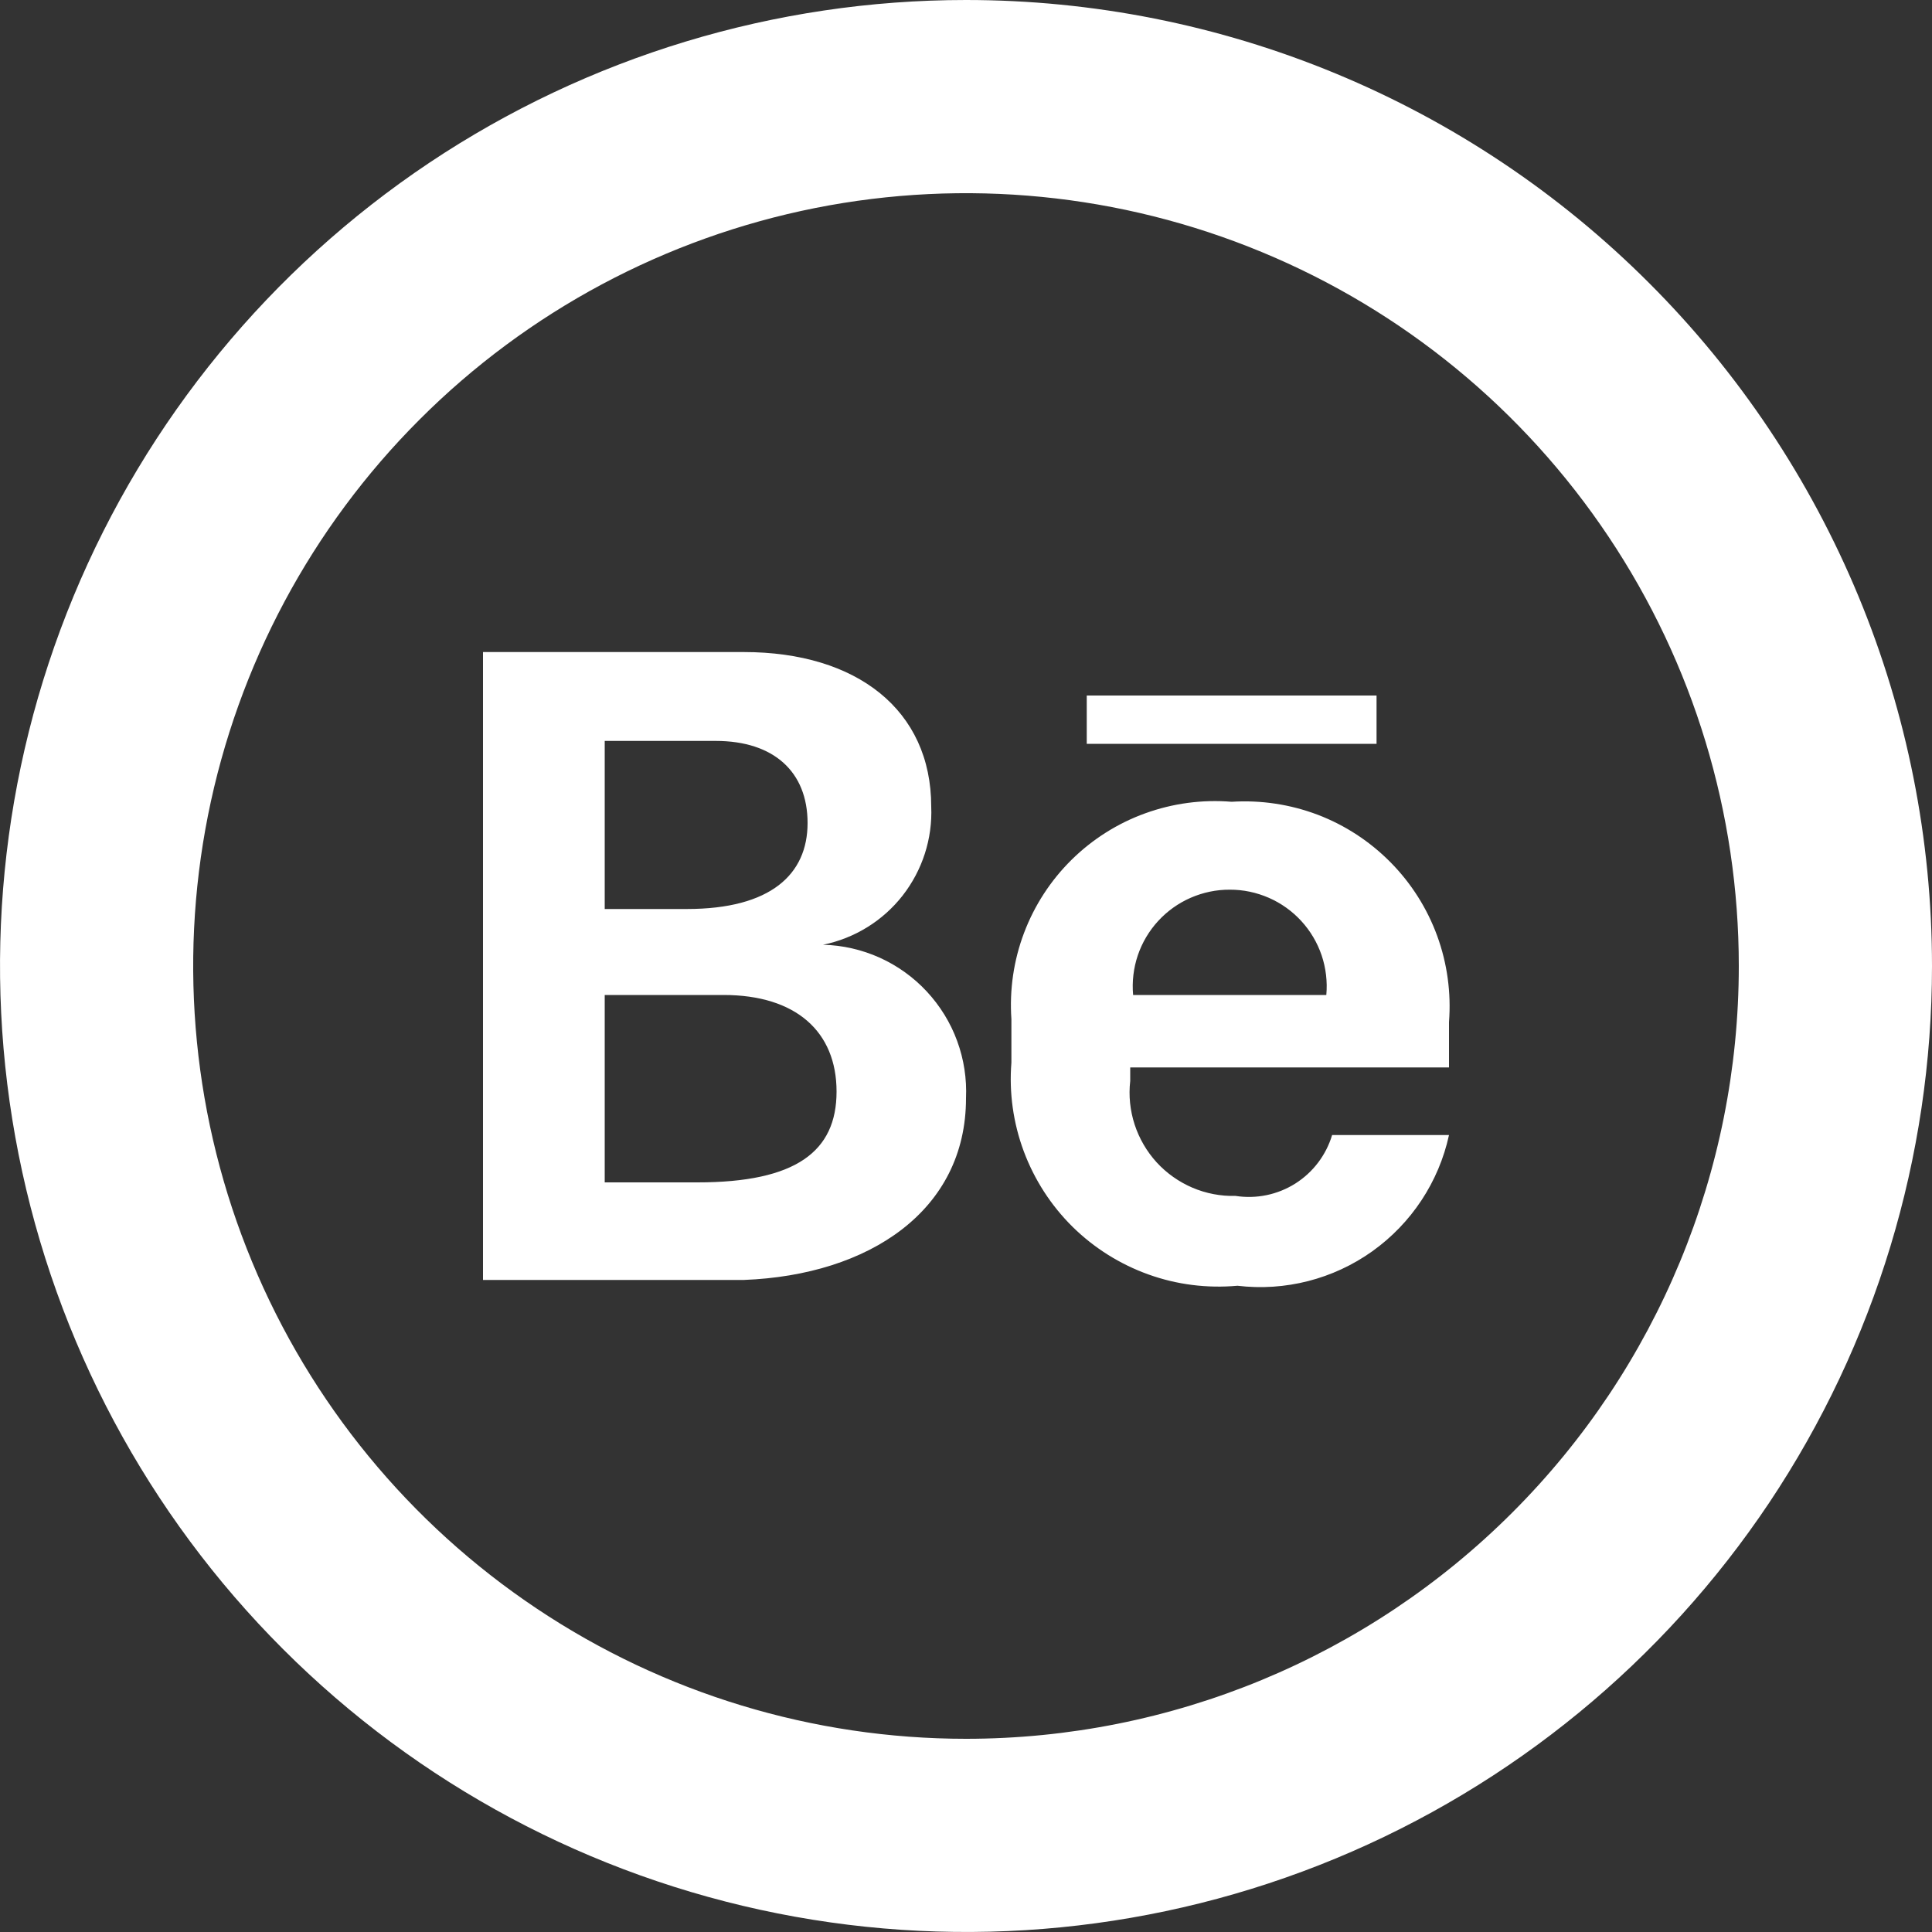
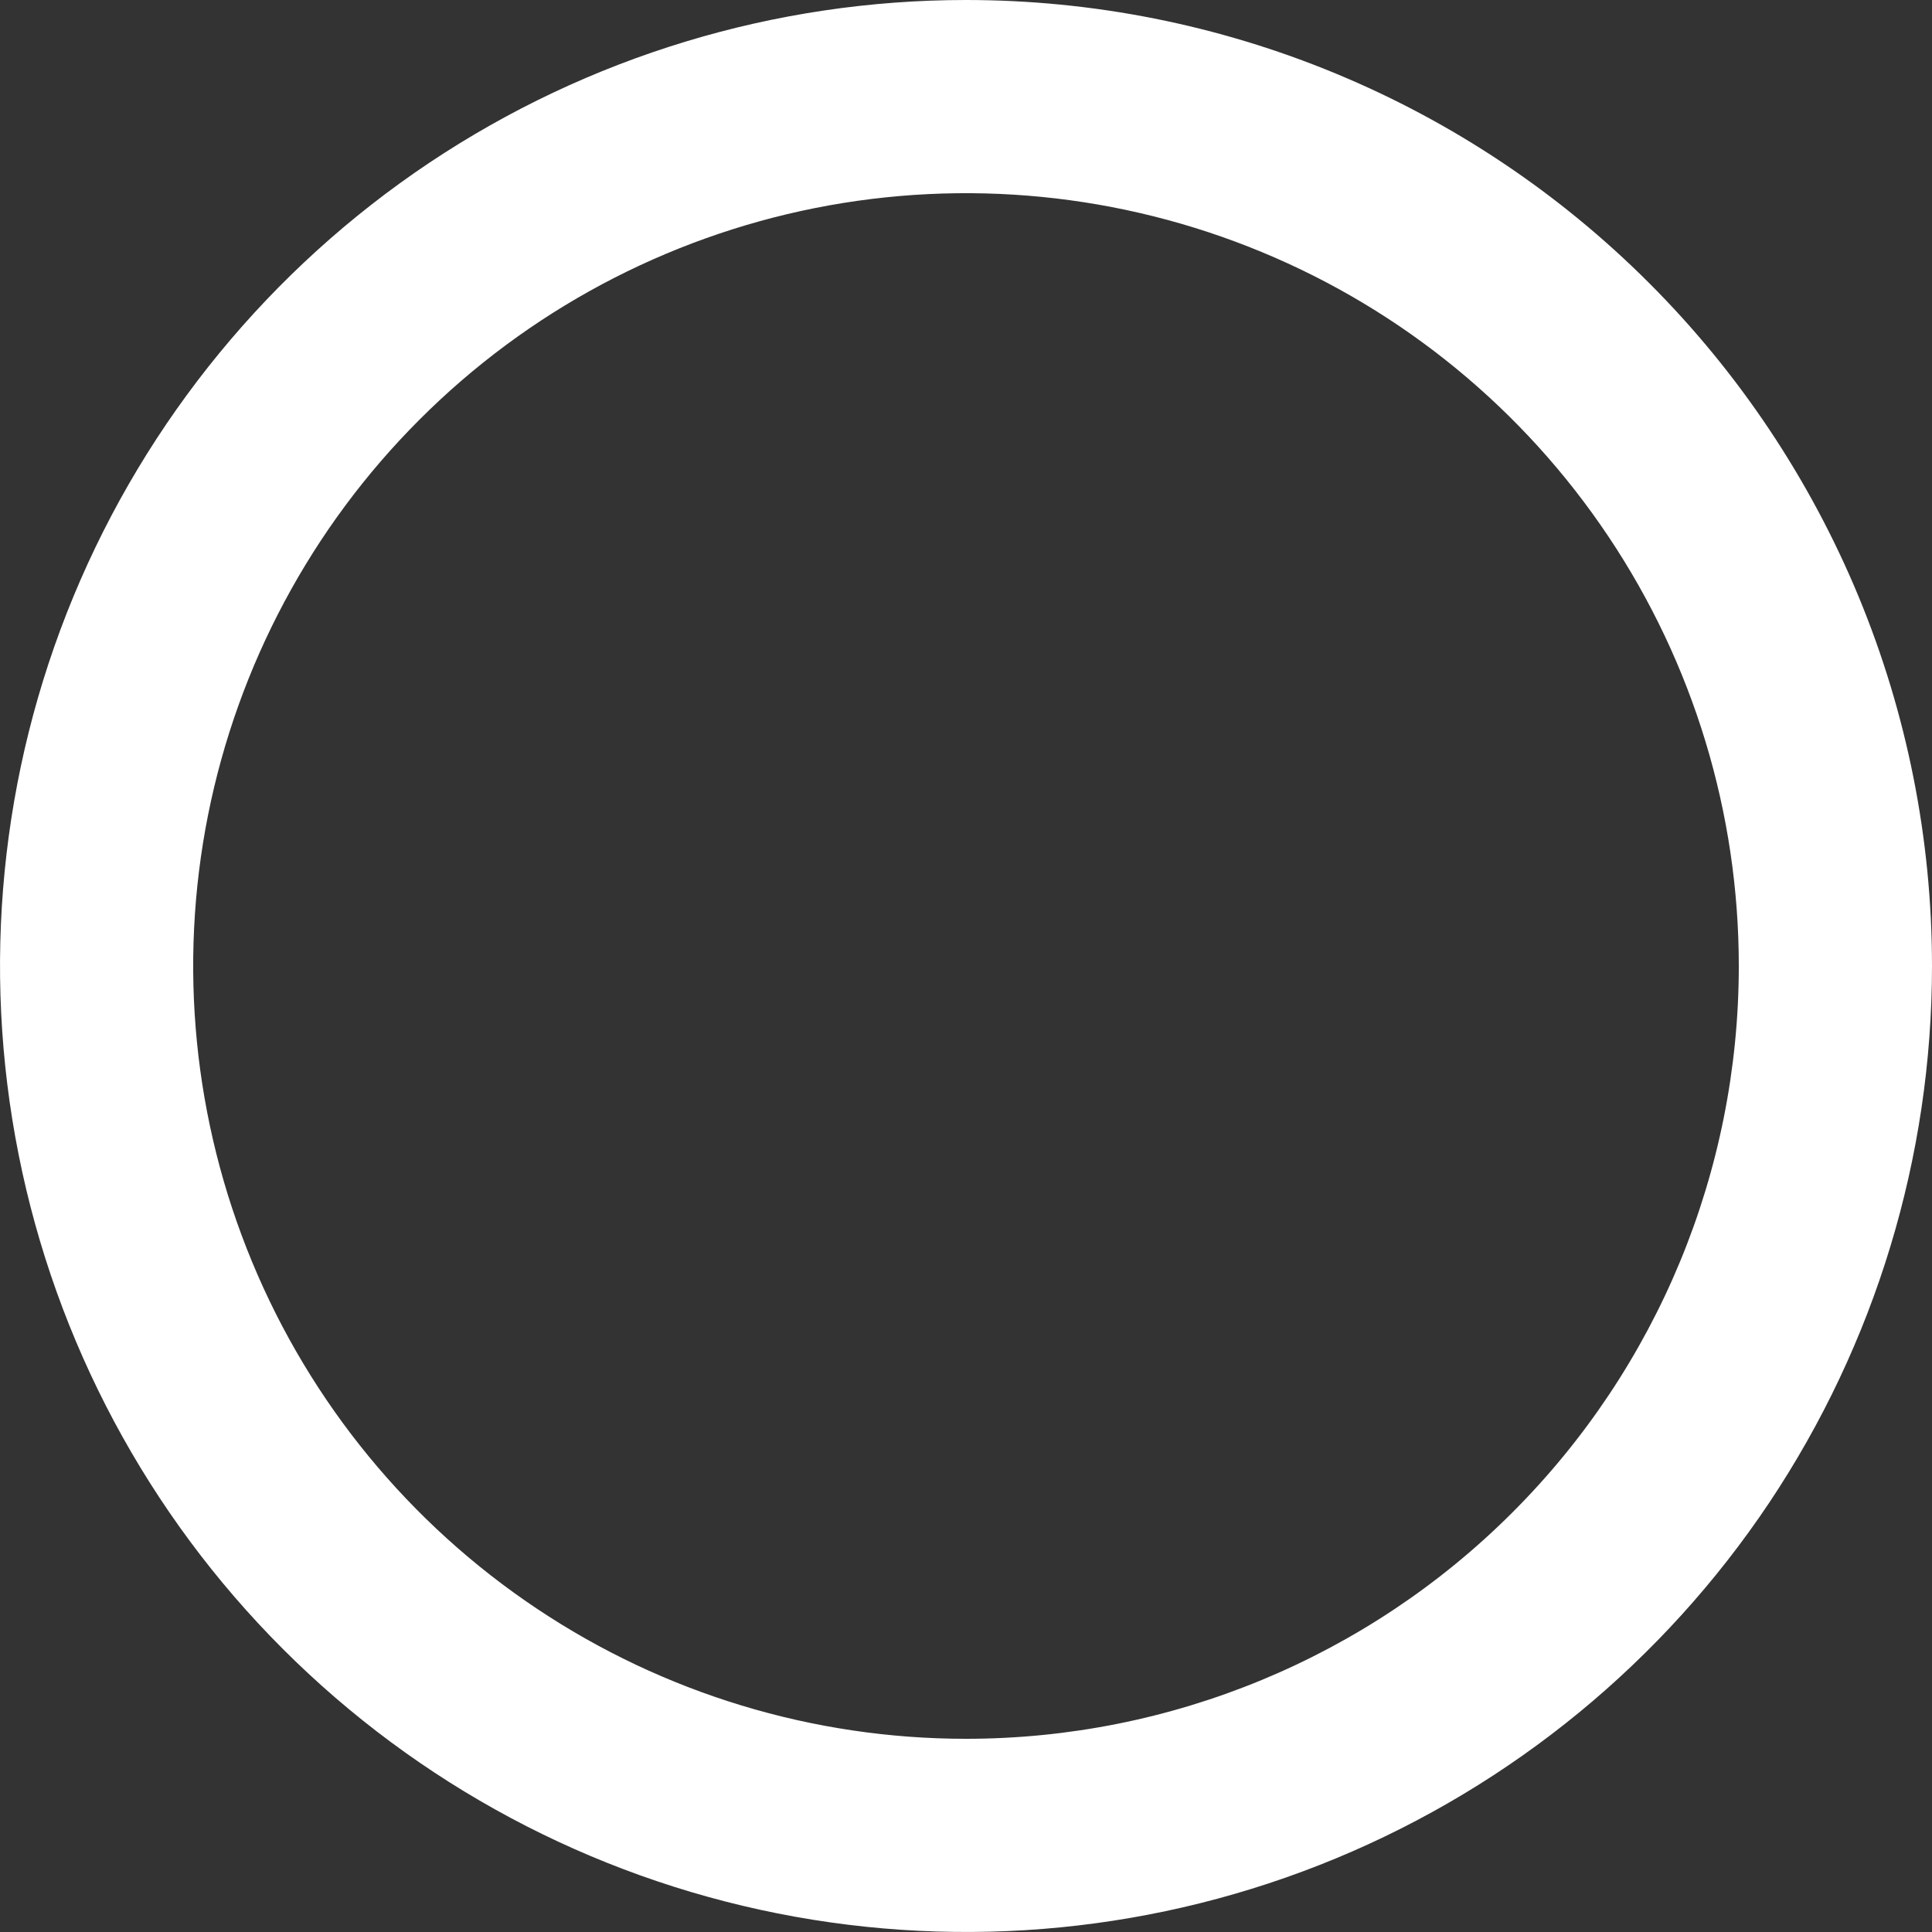
<svg xmlns="http://www.w3.org/2000/svg" width="24" height="24" viewBox="0 0 24 24" fill="none">
  <rect x="0" y="0" width="24" height="24" fill="#333333" stroke="none" />
  <path d="M12 0C9.627 0 7.307 0.704 5.333 2.022C3.36 3.341 1.822 5.215 0.913 7.408C0.005 9.601 -0.232 12.013 0.231 14.341C0.694 16.669 1.836 18.807 3.515 20.485C5.193 22.163 7.331 23.306 9.659 23.769C11.987 24.232 14.399 23.995 16.592 23.087C18.785 22.178 20.659 20.64 21.978 18.667C23.296 16.693 24 14.373 24 12C24 10.424 23.69 8.864 23.087 7.408C22.483 5.952 21.6 4.629 20.485 3.515C19.371 2.4 18.048 1.516 16.592 0.913C15.136 0.31 13.576 0 12 0ZM12 21.6C10.101 21.6 8.245 21.037 6.667 19.982C5.088 18.927 3.857 17.428 3.131 15.674C2.404 13.92 2.214 11.989 2.584 10.127C2.955 8.265 3.869 6.554 5.212 5.212C6.554 3.869 8.265 2.955 10.127 2.584C11.989 2.214 13.92 2.404 15.674 3.131C17.428 3.857 18.927 5.088 19.982 6.667C21.037 8.245 21.6 10.101 21.6 12C21.6 14.546 20.589 16.988 18.788 18.788C16.988 20.589 14.546 21.6 12 21.6Z" fill="white" />
-   <path d="M10.224 11.736C10.616 11.656 10.966 11.44 11.212 11.126C11.458 10.811 11.585 10.419 11.568 10.02C11.568 8.82 10.644 8.1 9.24 8.1H6V15.9H9.24C10.8 15.84 12 15.036 12 13.644C12.011 13.402 11.974 13.159 11.89 12.931C11.807 12.703 11.678 12.495 11.513 12.317C11.348 12.139 11.148 11.996 10.927 11.896C10.706 11.797 10.467 11.742 10.224 11.736ZM7.512 9.204H8.892C9.612 9.204 10.032 9.588 10.032 10.224C10.032 10.86 9.576 11.292 8.532 11.292H7.512V9.204ZM8.712 14.688H7.512V12.36H8.988C9.888 12.36 10.392 12.816 10.392 13.56C10.392 14.304 9.888 14.688 8.664 14.688H8.712ZM15.3 9.96C14.936 9.93 14.57 9.979 14.227 10.103C13.883 10.227 13.571 10.425 13.311 10.681C13.051 10.938 12.85 11.247 12.721 11.589C12.592 11.93 12.539 12.296 12.564 12.66V13.2C12.534 13.575 12.587 13.951 12.718 14.303C12.85 14.656 13.056 14.975 13.323 15.239C13.591 15.503 13.913 15.705 14.267 15.832C14.62 15.959 14.998 16.006 15.372 15.972C15.964 16.043 16.562 15.89 17.047 15.544C17.533 15.197 17.873 14.683 18 14.1H16.548C16.473 14.35 16.31 14.564 16.09 14.703C15.869 14.842 15.606 14.896 15.348 14.856C15.165 14.861 14.982 14.826 14.813 14.754C14.645 14.682 14.493 14.575 14.369 14.44C14.245 14.304 14.152 14.144 14.095 13.97C14.038 13.795 14.019 13.61 14.04 13.428V13.26H18V12.696C18.028 12.333 17.978 11.967 17.853 11.625C17.728 11.283 17.53 10.971 17.274 10.712C17.018 10.453 16.71 10.251 16.369 10.121C16.028 9.992 15.664 9.937 15.3 9.96ZM16.5 12.36H14.076C14.061 12.194 14.081 12.026 14.134 11.868C14.188 11.709 14.274 11.564 14.387 11.441C14.5 11.318 14.637 11.22 14.79 11.153C14.944 11.086 15.109 11.051 15.276 11.052C15.443 11.051 15.608 11.086 15.762 11.153C15.915 11.22 16.052 11.318 16.165 11.441C16.278 11.564 16.364 11.709 16.418 11.868C16.471 12.026 16.491 12.194 16.476 12.36H16.5ZM13.5 8.64H17.1V9.24H13.5V8.64Z" fill="white" />
</svg>